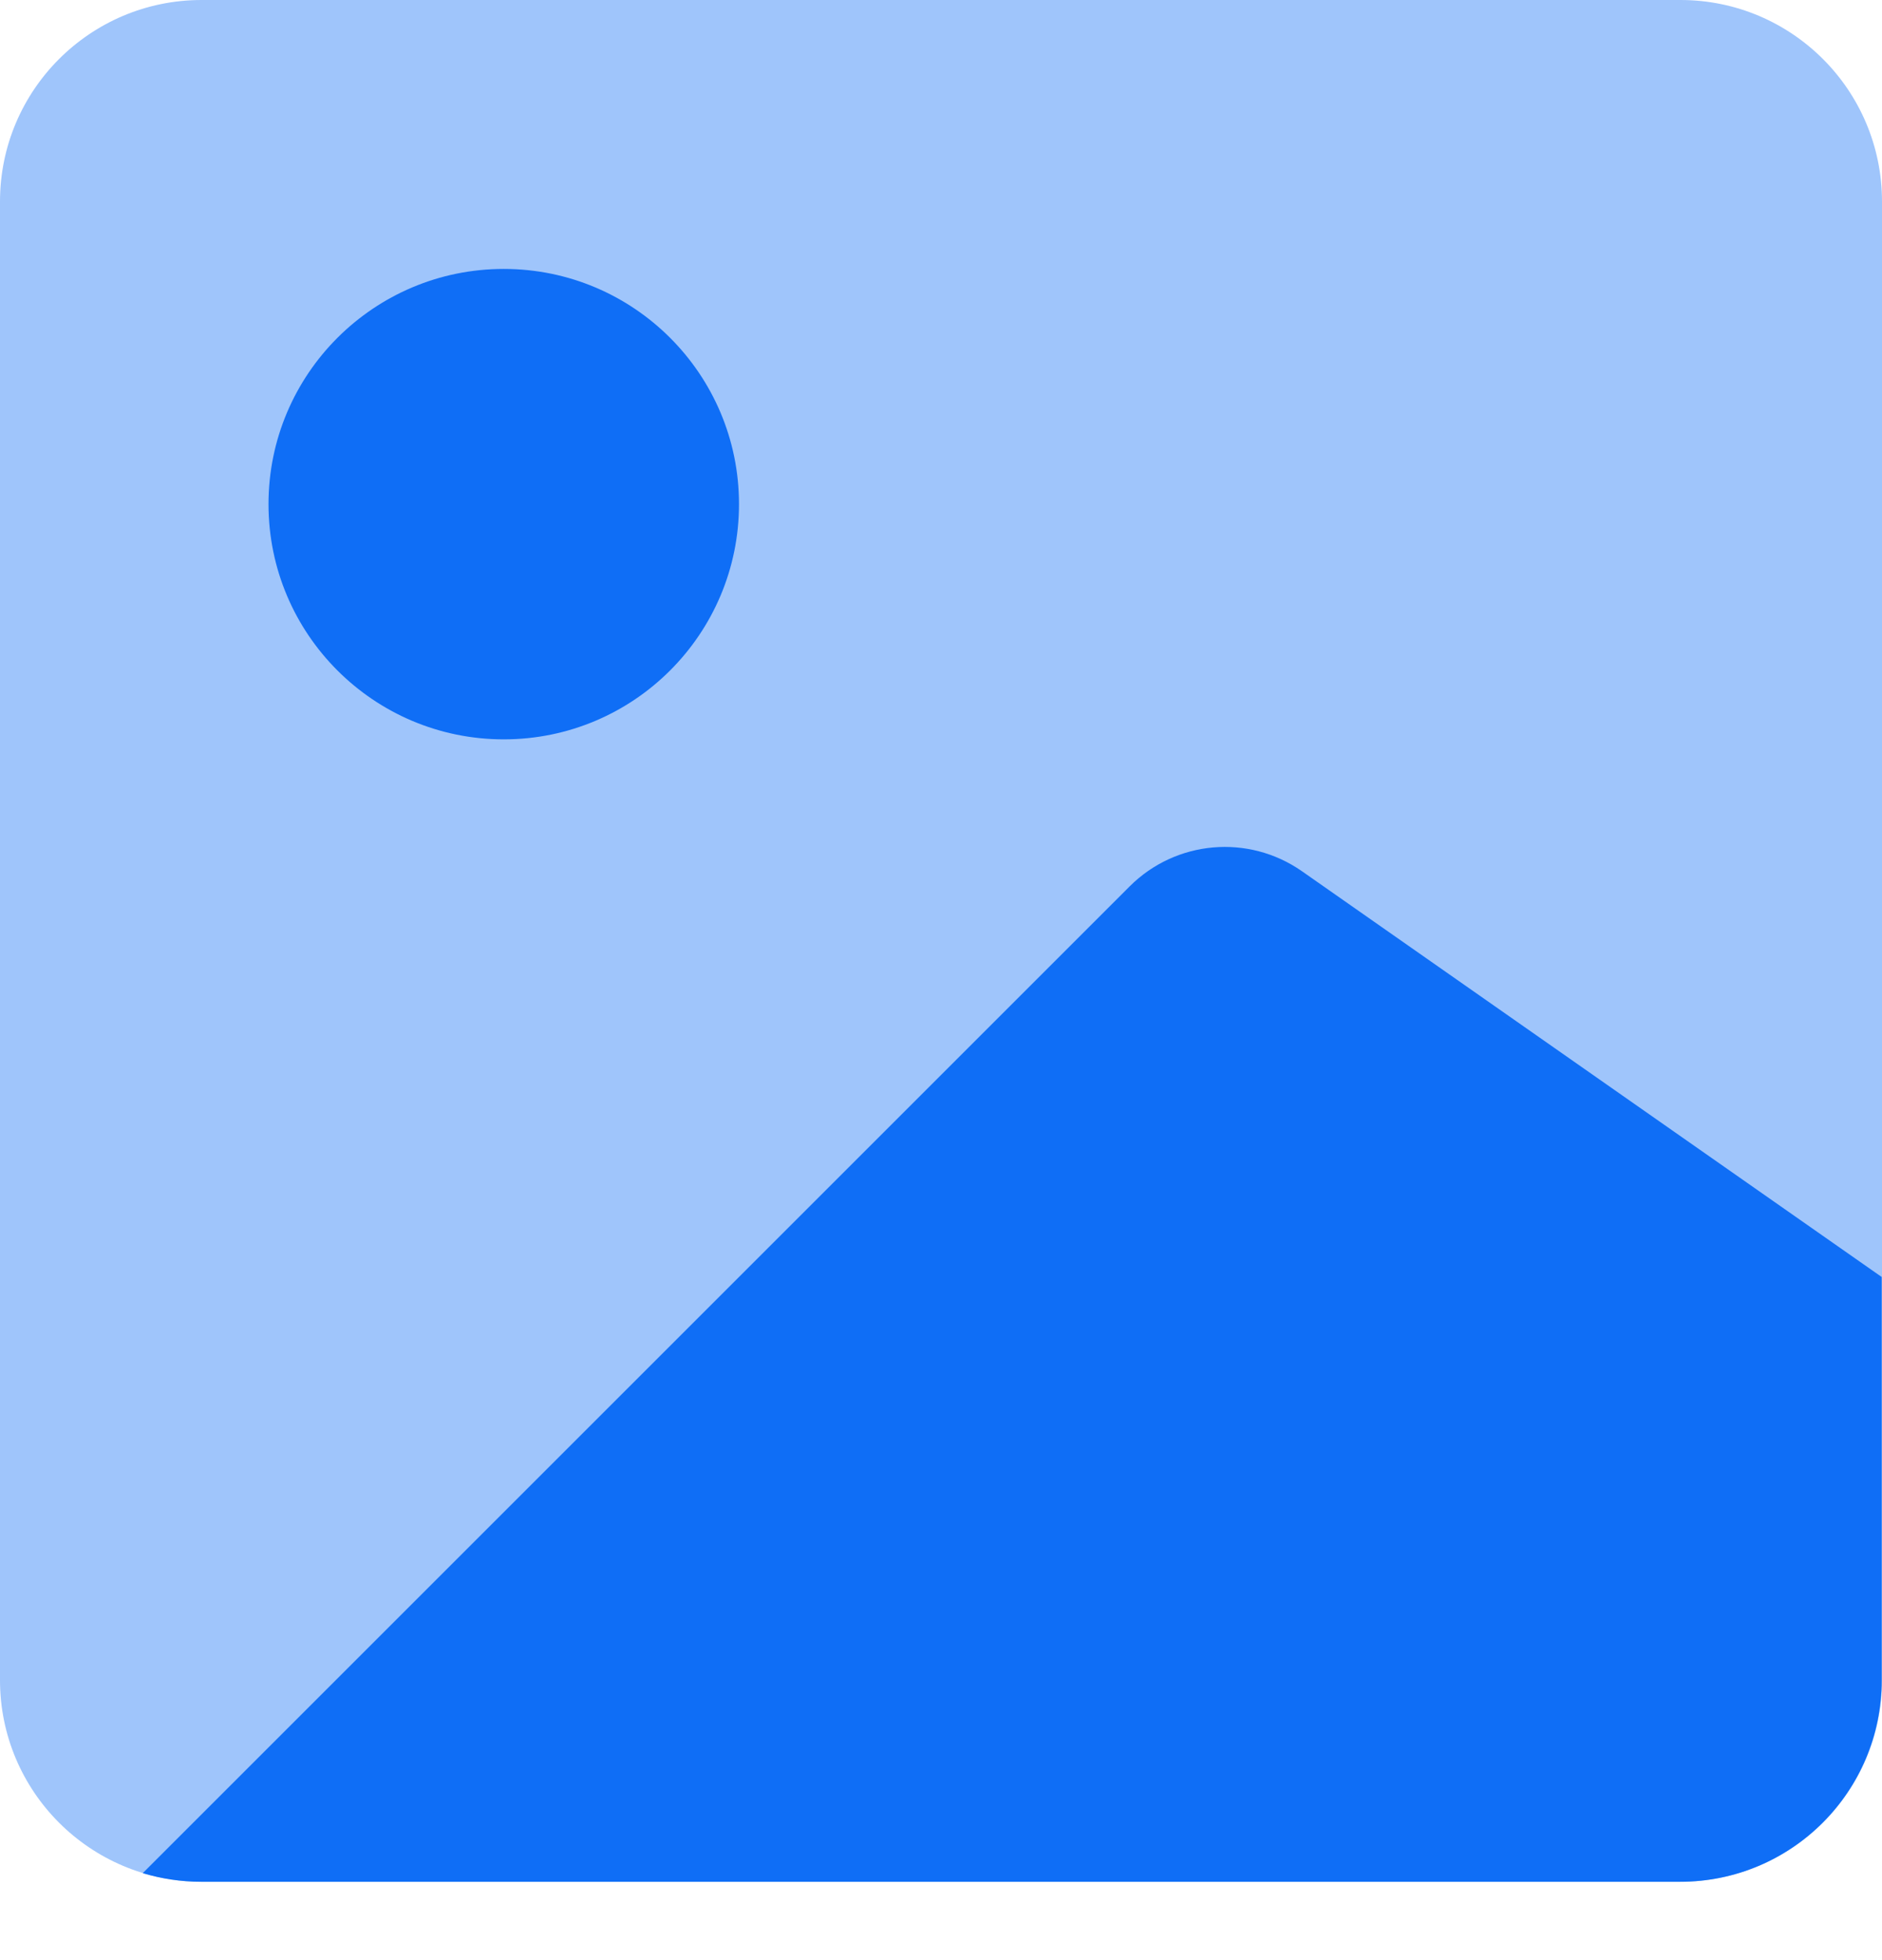
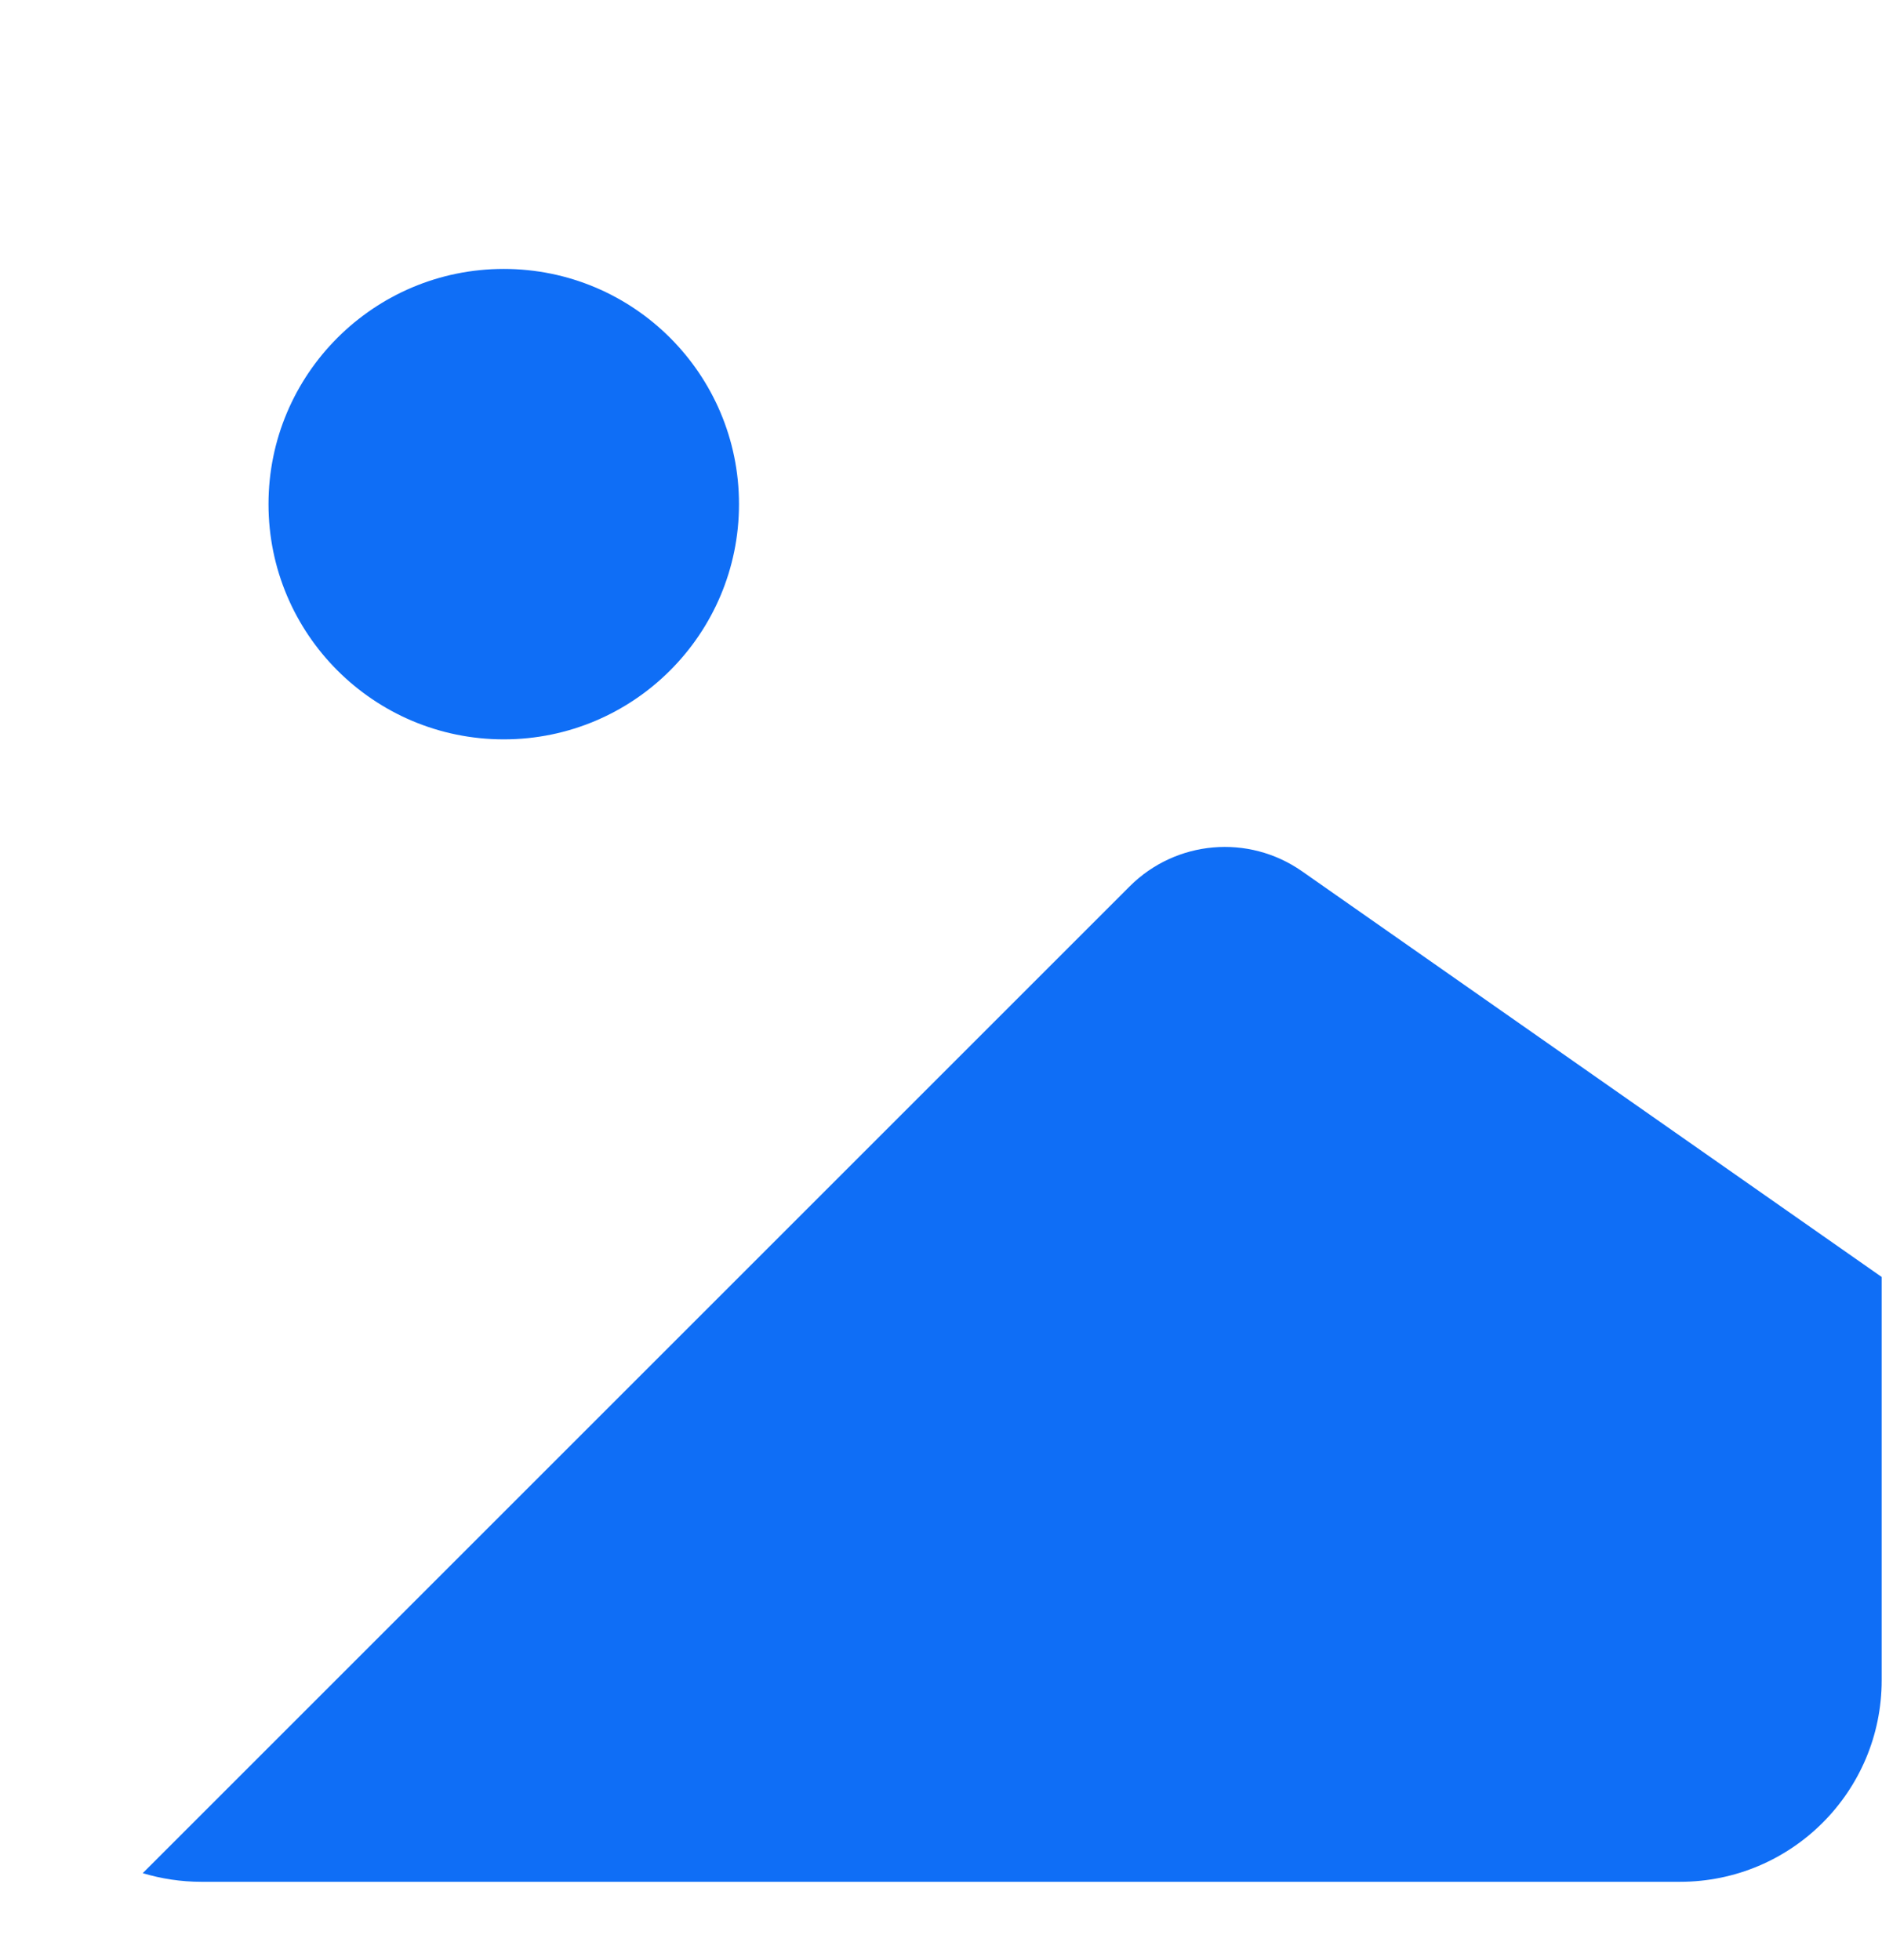
<svg xmlns="http://www.w3.org/2000/svg" width="24" height="25" viewBox="0 0 24 25" fill="none">
-   <path d="M21.429 24C22.849 24 24 22.849 24 21.429V2.571C24 1.151 22.849 0 21.429 0H2.571C1.151 0 0 1.151 0 2.571V21.429C0 22.849 1.151 24 2.571 24H21.429Z" fill="#9FC5FB" />
  <path fill-rule="evenodd" clip-rule="evenodd" d="M3.424 6.43C3.424 4.773 4.768 3.43 6.424 3.43C8.081 3.43 9.424 4.773 9.424 6.43C9.424 8.087 8.081 9.43 6.424 9.43C4.768 9.43 3.424 8.087 3.424 6.43ZM21.424 24.001C22.845 24.001 23.996 22.85 23.996 21.43V16.287L16.603 11.112C15.921 10.635 14.996 10.716 14.407 11.304L1.82 23.891C2.057 23.962 2.308 24.001 2.567 24.001H21.424Z" fill="#0F6EF6" />
</svg>